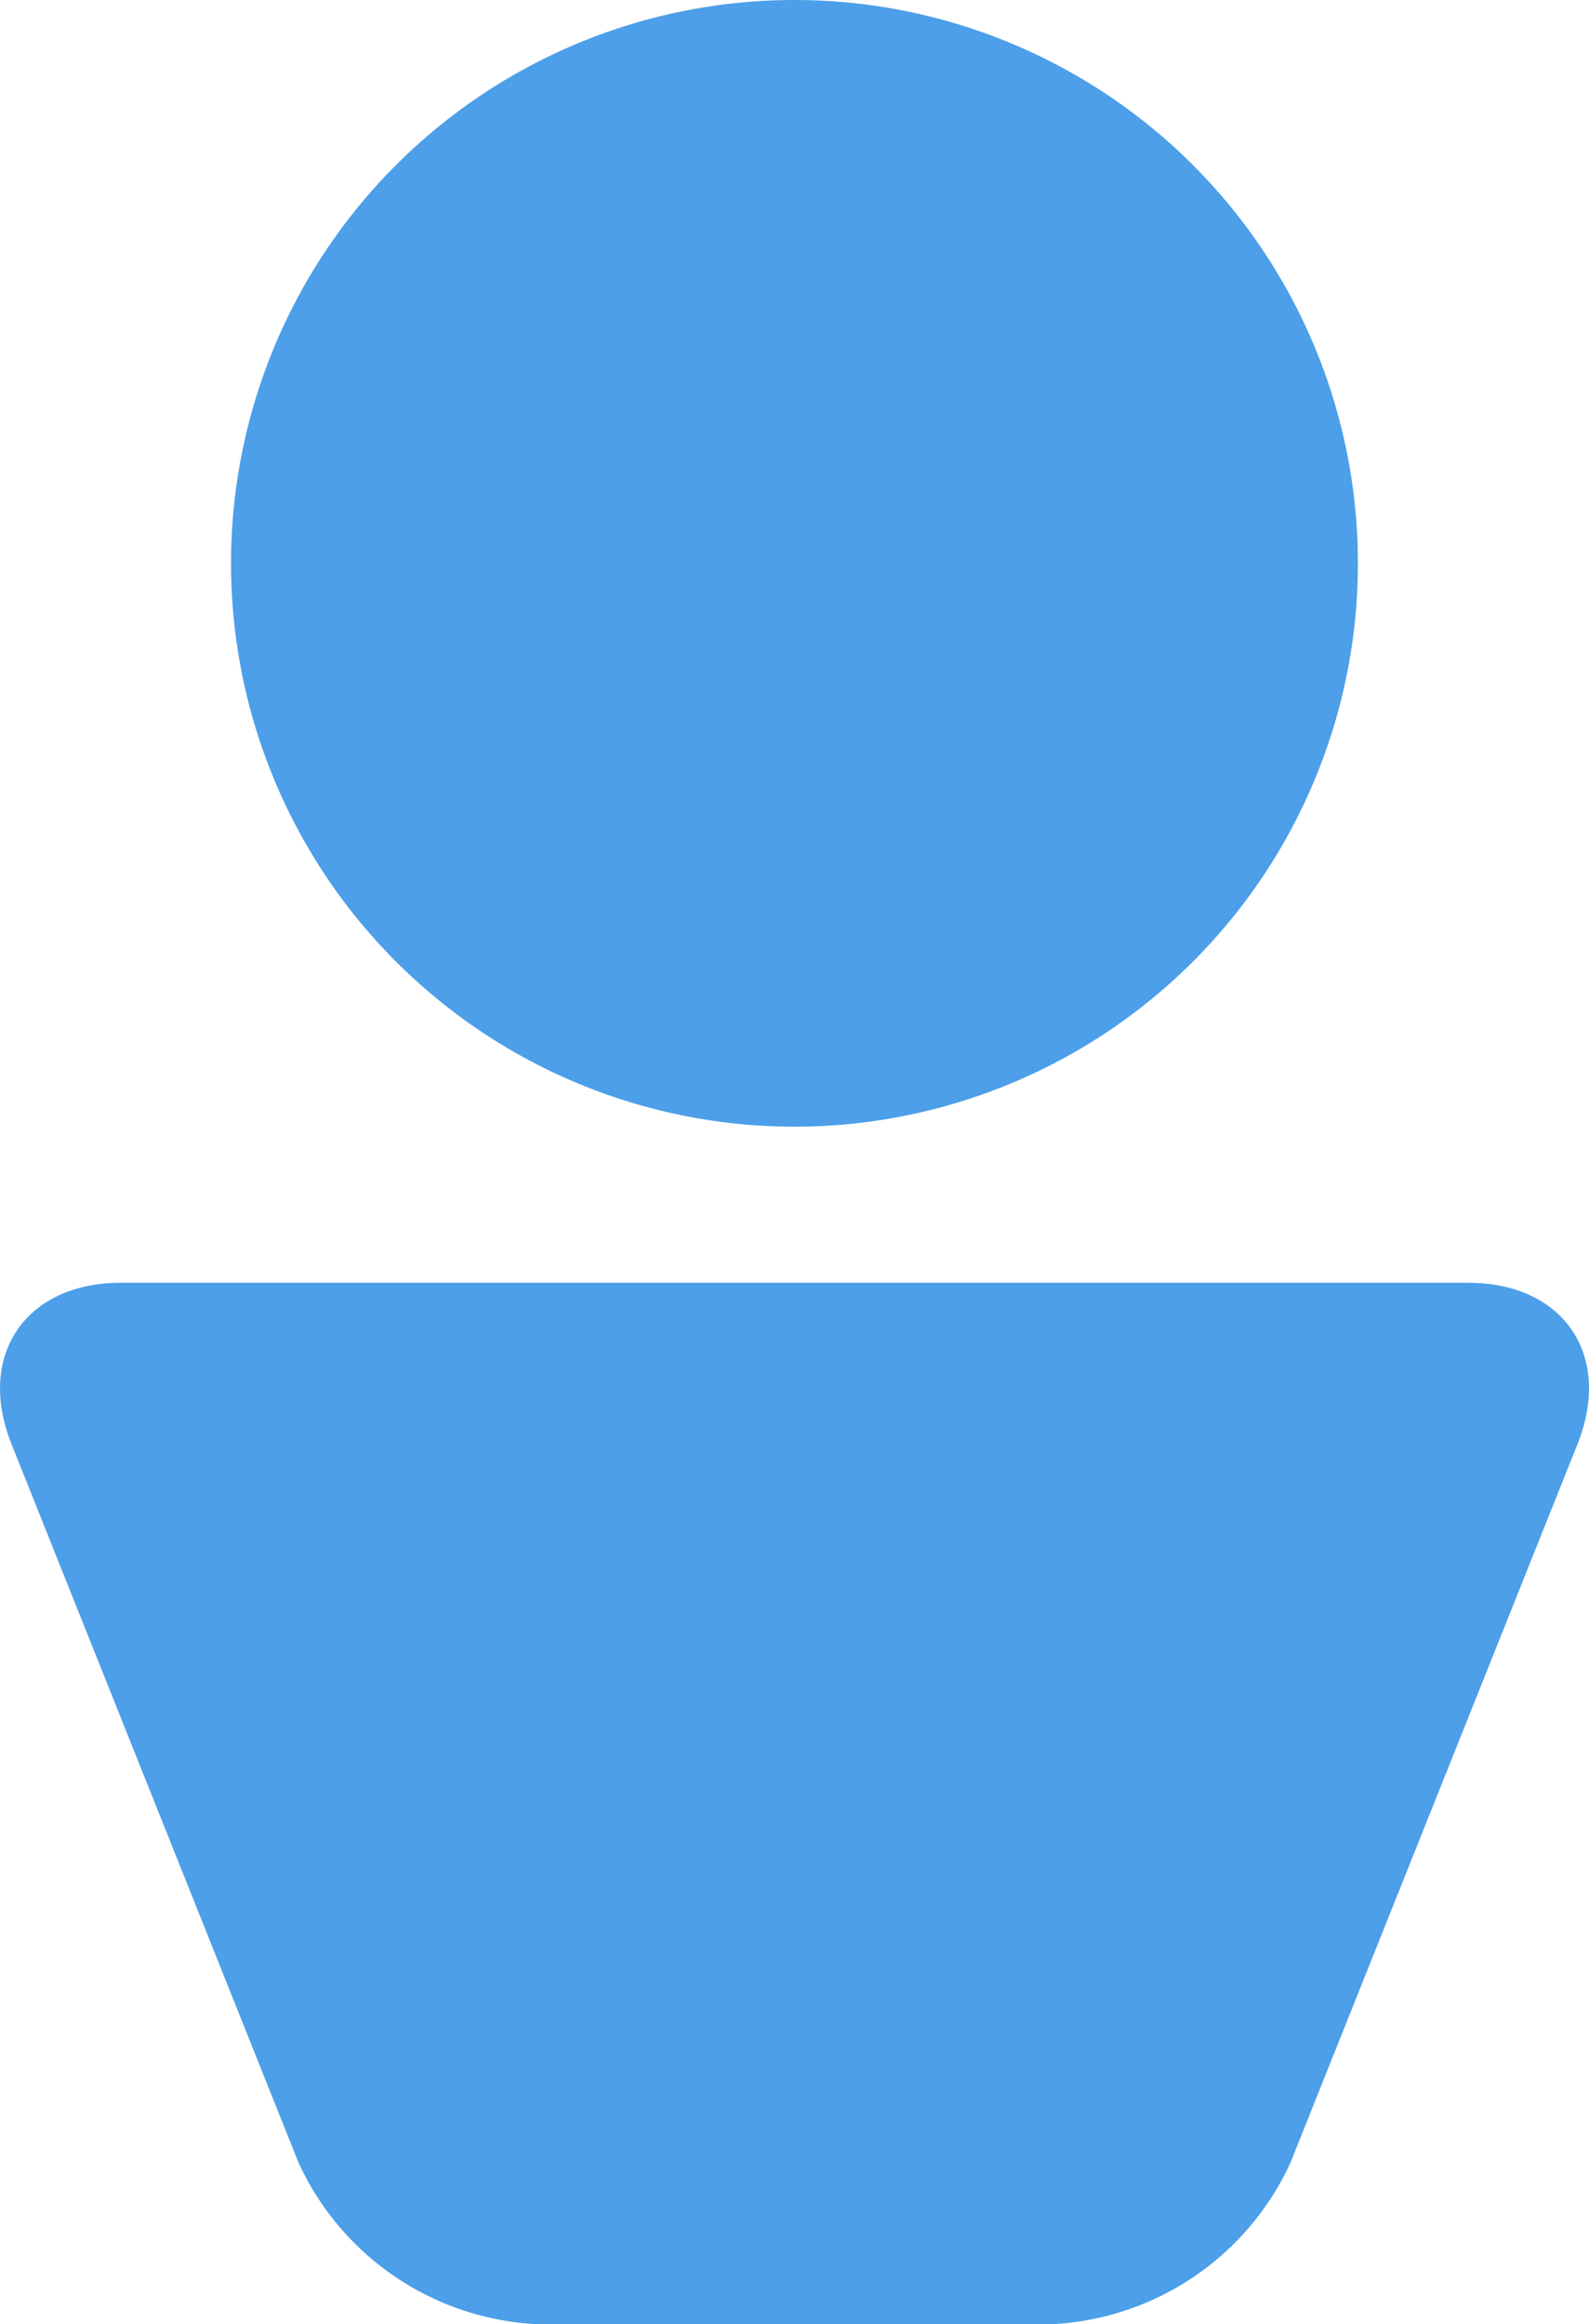
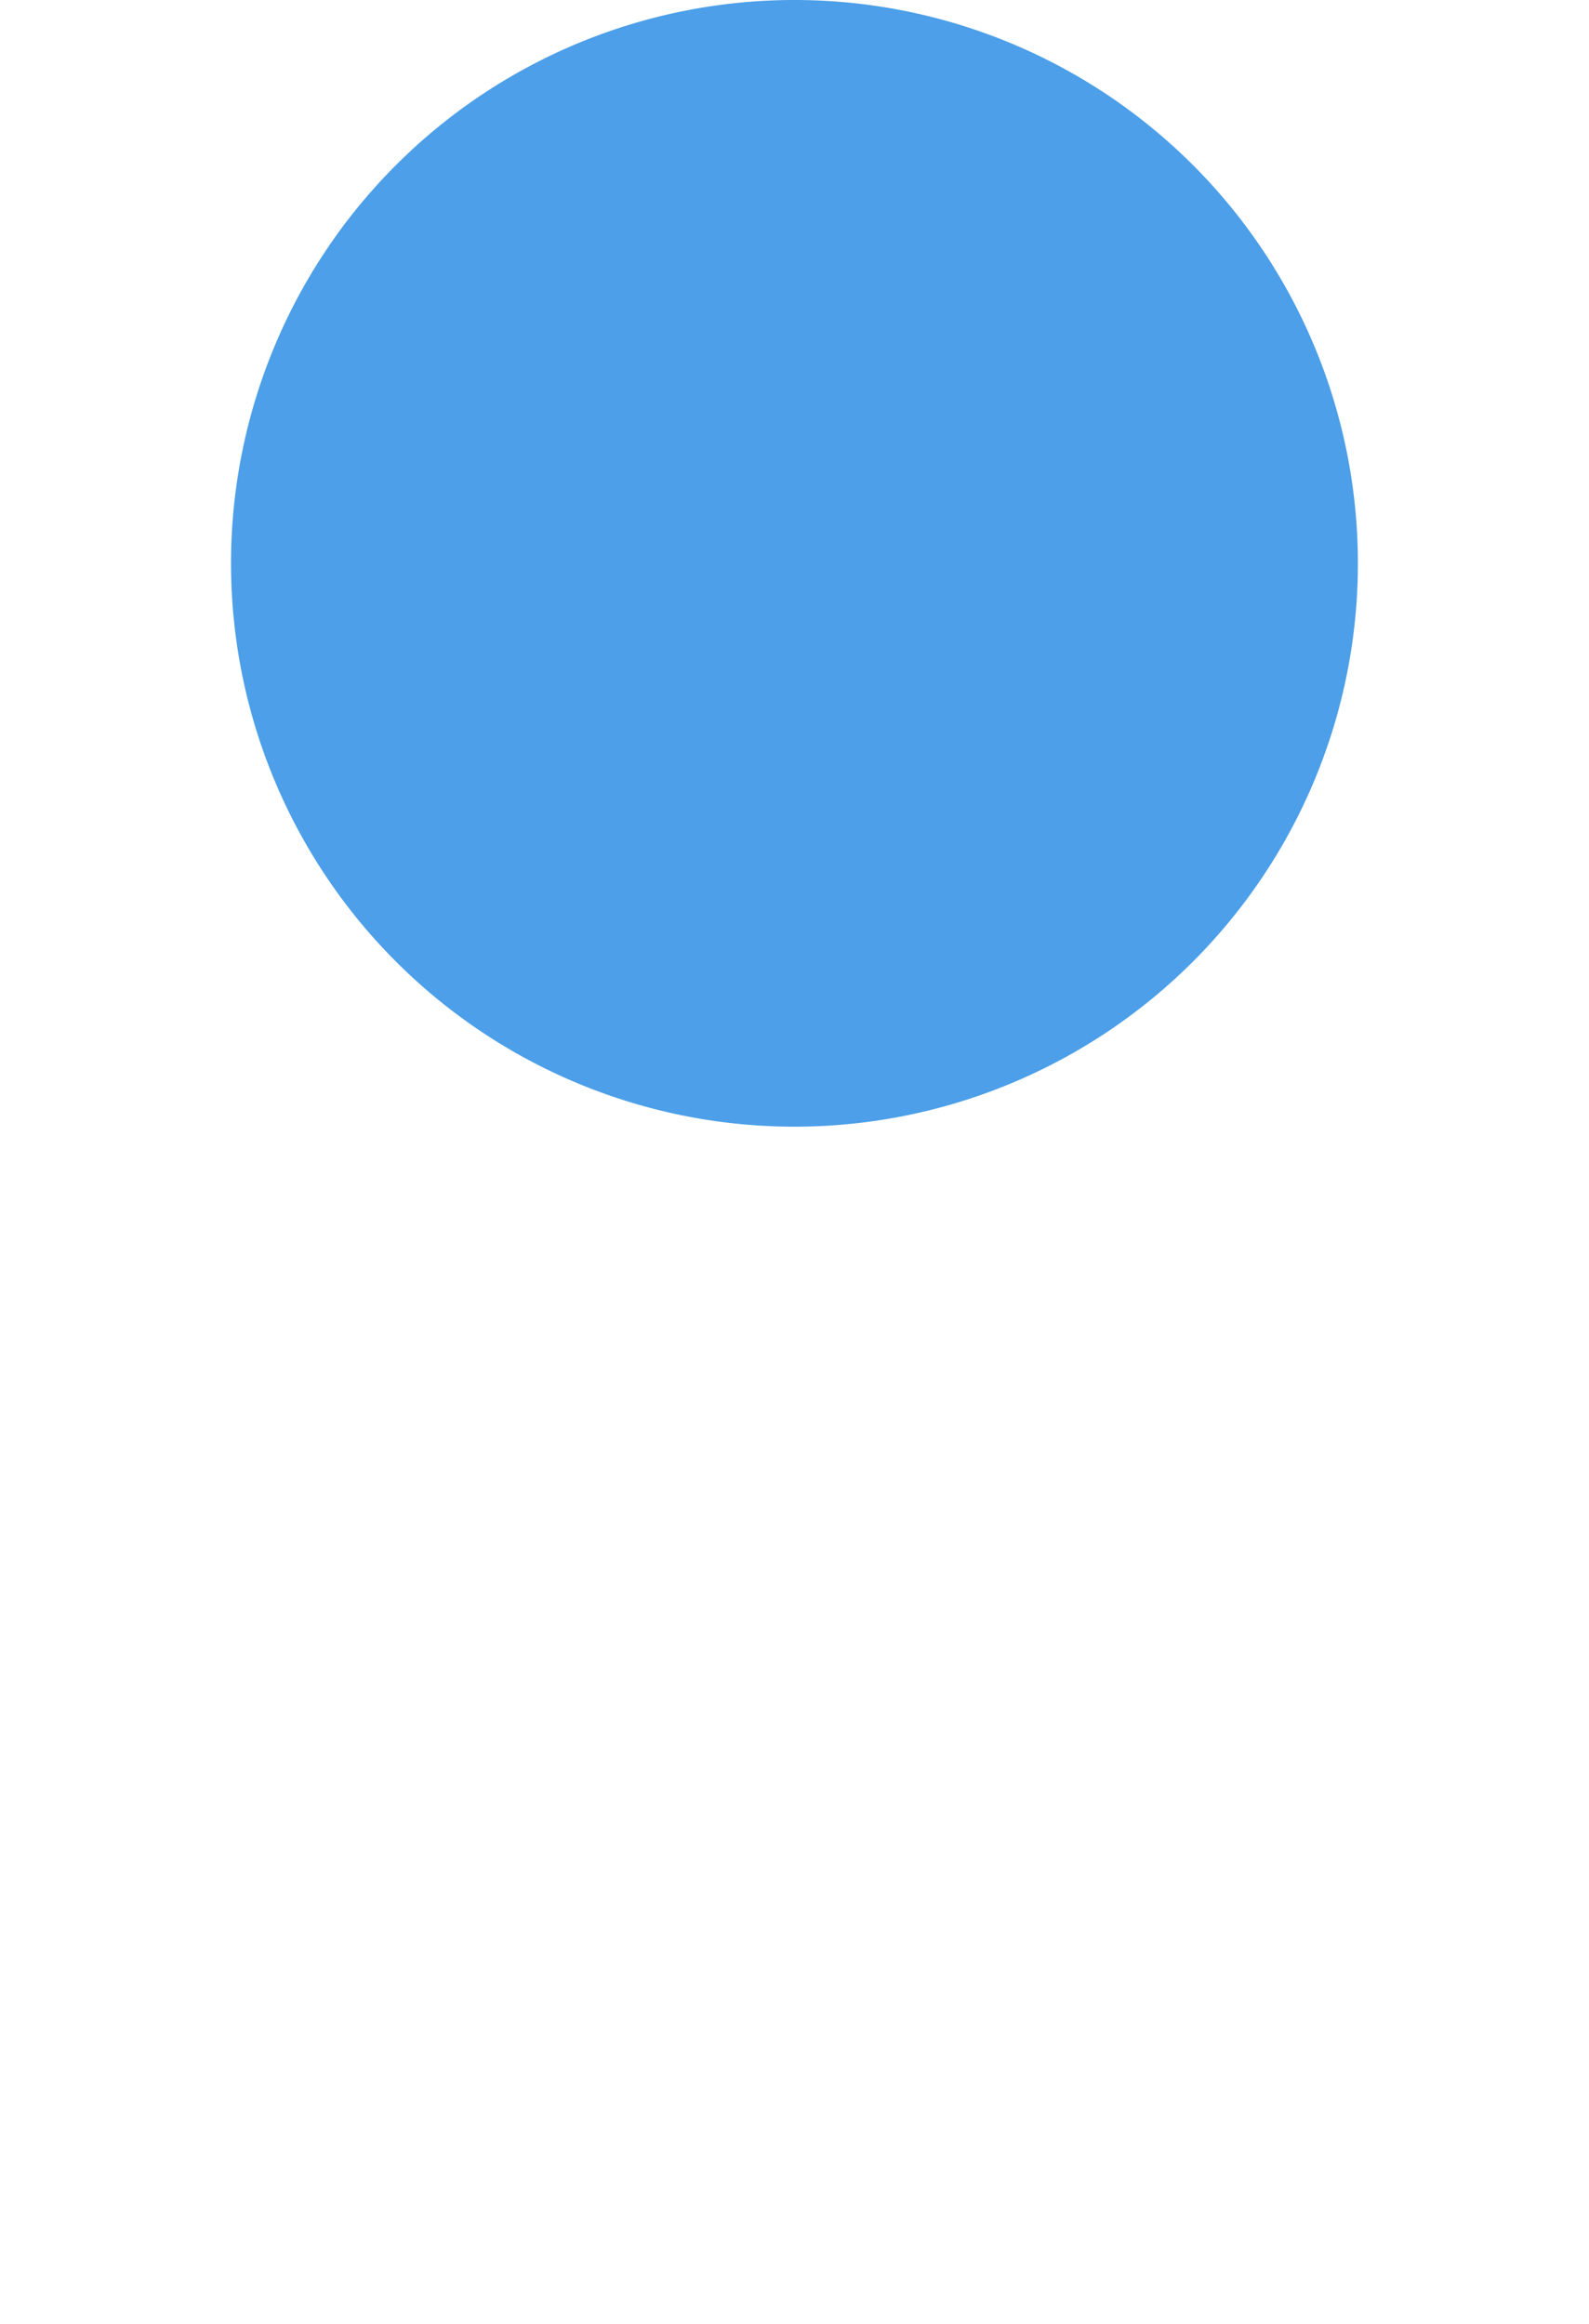
<svg xmlns="http://www.w3.org/2000/svg" width="68.813" height="100.667" viewBox="0 0 68.813 100.667">
  <path d="M26.579,24.4a24.4,24.4,0,1,1,24.4,24.4,24.4,24.4,0,0,1-24.4-24.4" transform="translate(-16.574)" fill="#4c9fe8" />
-   <path d="M.5,154.6c-1.536-3.845.6-6.991,4.736-6.991H63.578c4.141,0,6.272,3.146,4.736,6.991L55.883,185.725a12.023,12.023,0,0,1-10.32,6.991H23.25a12.023,12.023,0,0,1-10.32-6.991Z" transform="translate(0 -92.048)" fill="#4c9fe8" />
</svg>